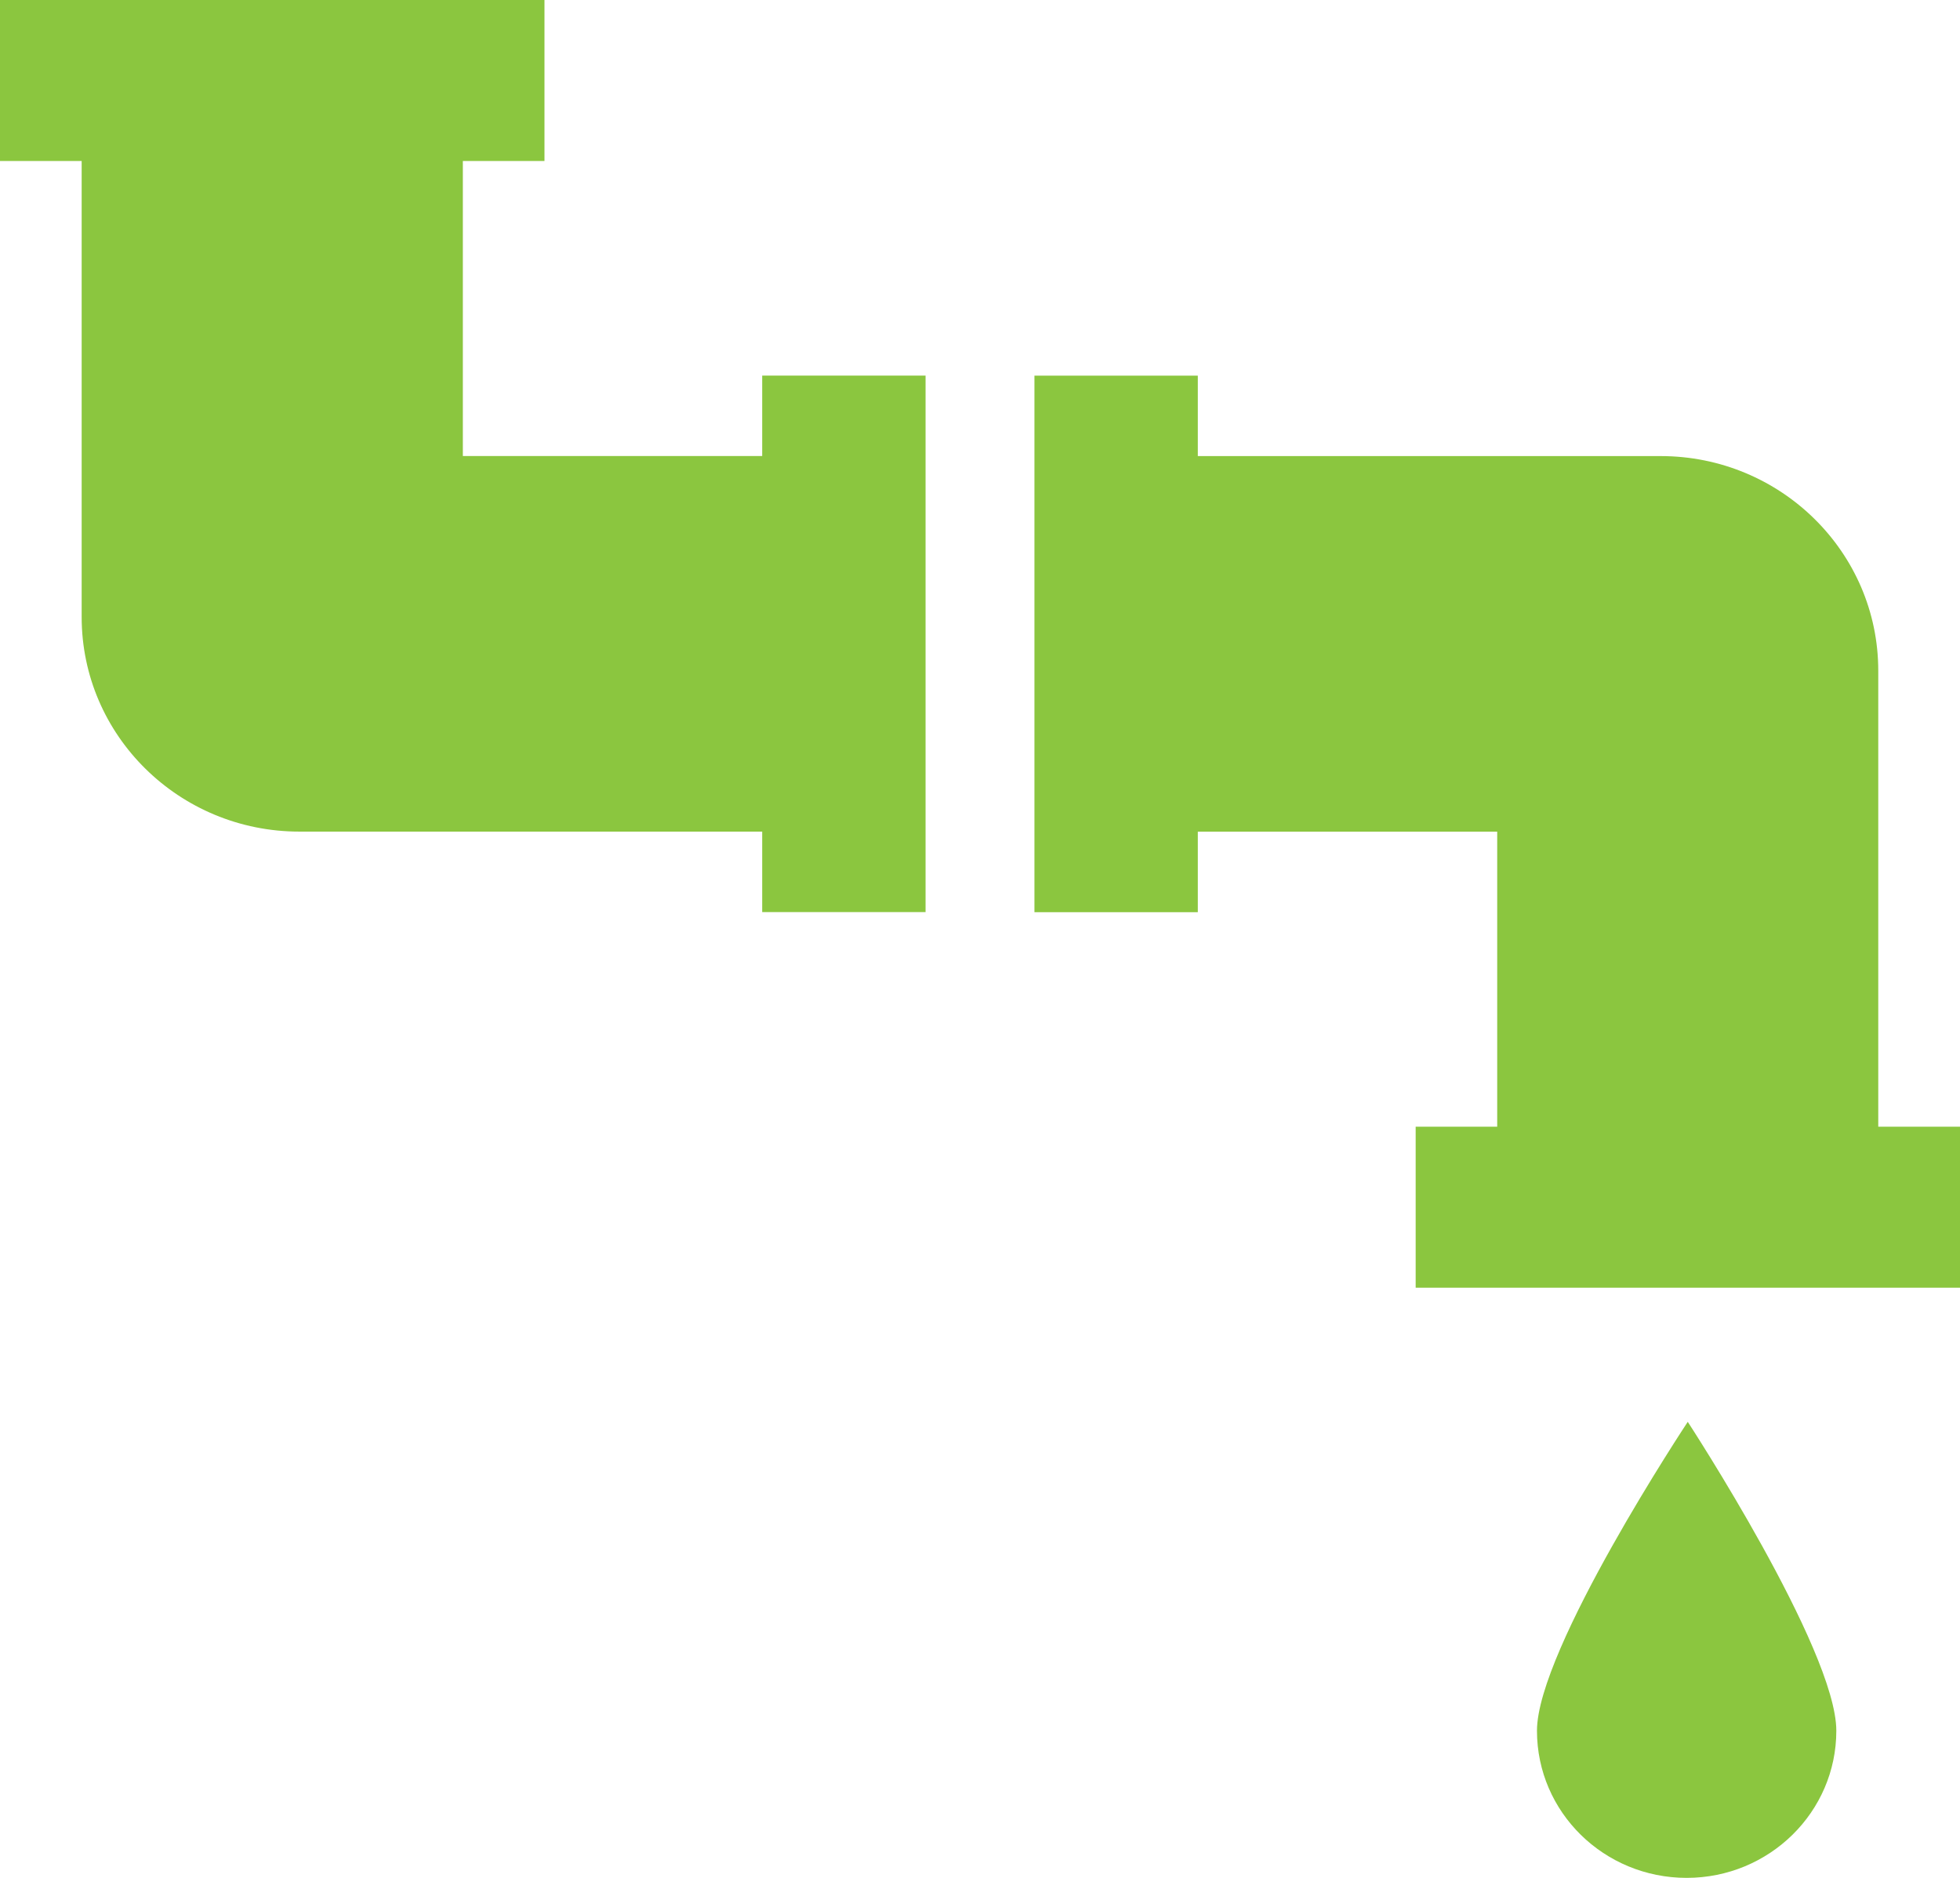
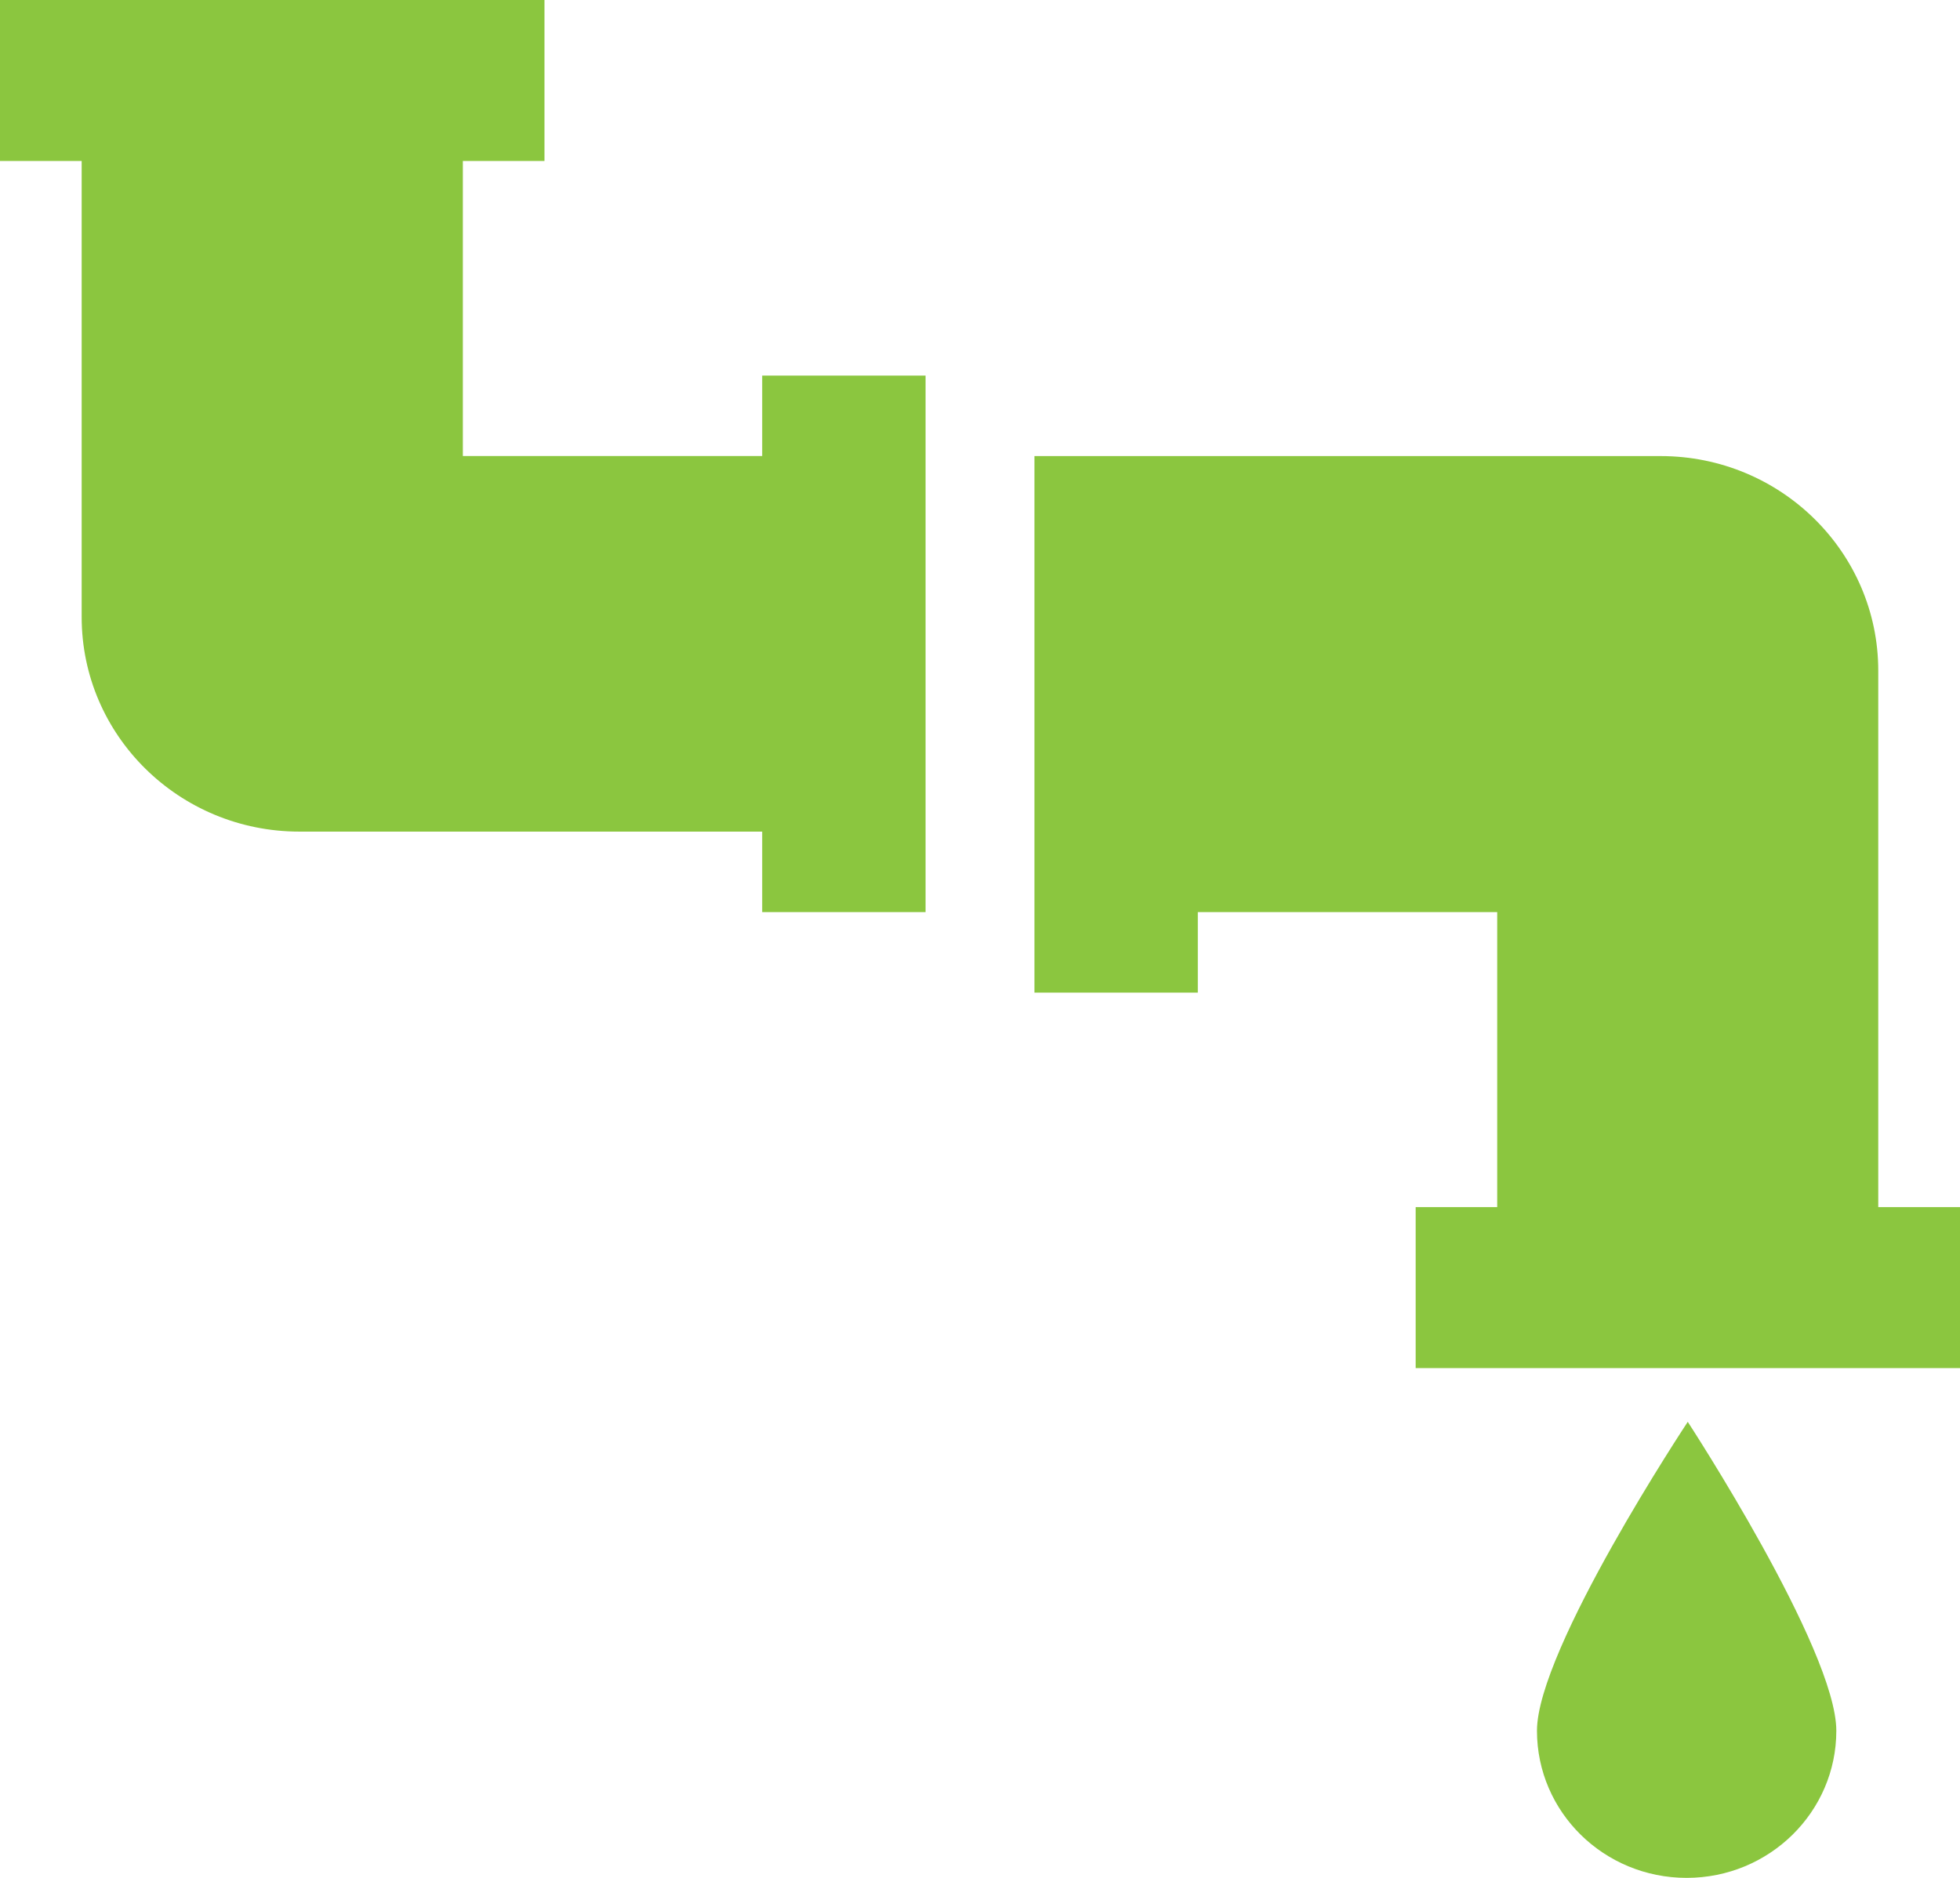
<svg xmlns="http://www.w3.org/2000/svg" id="Layer_2" viewBox="0 0 2253.91 2160">
  <defs>
    <style>
      .cls-1 {
        fill: #8bc63f;
      }
    </style>
  </defs>
  <g id="Layer_1-2" data-name="Layer_1">
-     <path class="cls-1" d="M2111.68,1990.77c0-93.63-170.83-355.32-170.83-355.32,0,0-173.41,261.69-173.41,355.32s77.1,169.23,172.14,169.23,172.1-75.79,172.1-169.23ZM876.49,524.55h-344.24V185.2h93.87V0H0v185.2h93.91v524.5c0,136.36,112.13,246.85,250.42,246.85h532.16v92.6h187.87V432.05h-187.87v92.5h0ZM2159.91,1295.95v-524.5c0-136.31-112.09-246.85-250.23-246.85h-532.25v-92.5h-187.87v617.15h187.87v-92.65h344.29v339.35h-93.77v185.2h625.98v-185.2h-94.01Z" />
+     <path class="cls-1" d="M2111.68,1990.77c0-93.63-170.83-355.32-170.83-355.32,0,0-173.41,261.69-173.41,355.32s77.1,169.23,172.14,169.23,172.1-75.79,172.1-169.23ZM876.49,524.55h-344.24V185.2h93.87V0H0v185.2h93.91v524.5c0,136.36,112.13,246.85,250.42,246.85h532.16v92.6h187.87V432.05h-187.87v92.5h0ZM2159.91,1295.95v-524.5c0-136.31-112.09-246.85-250.23-246.85h-532.25h-187.87v617.15h187.87v-92.65h344.29v339.35h-93.77v185.2h625.98v-185.2h-94.01Z" />
  </g>
</svg>